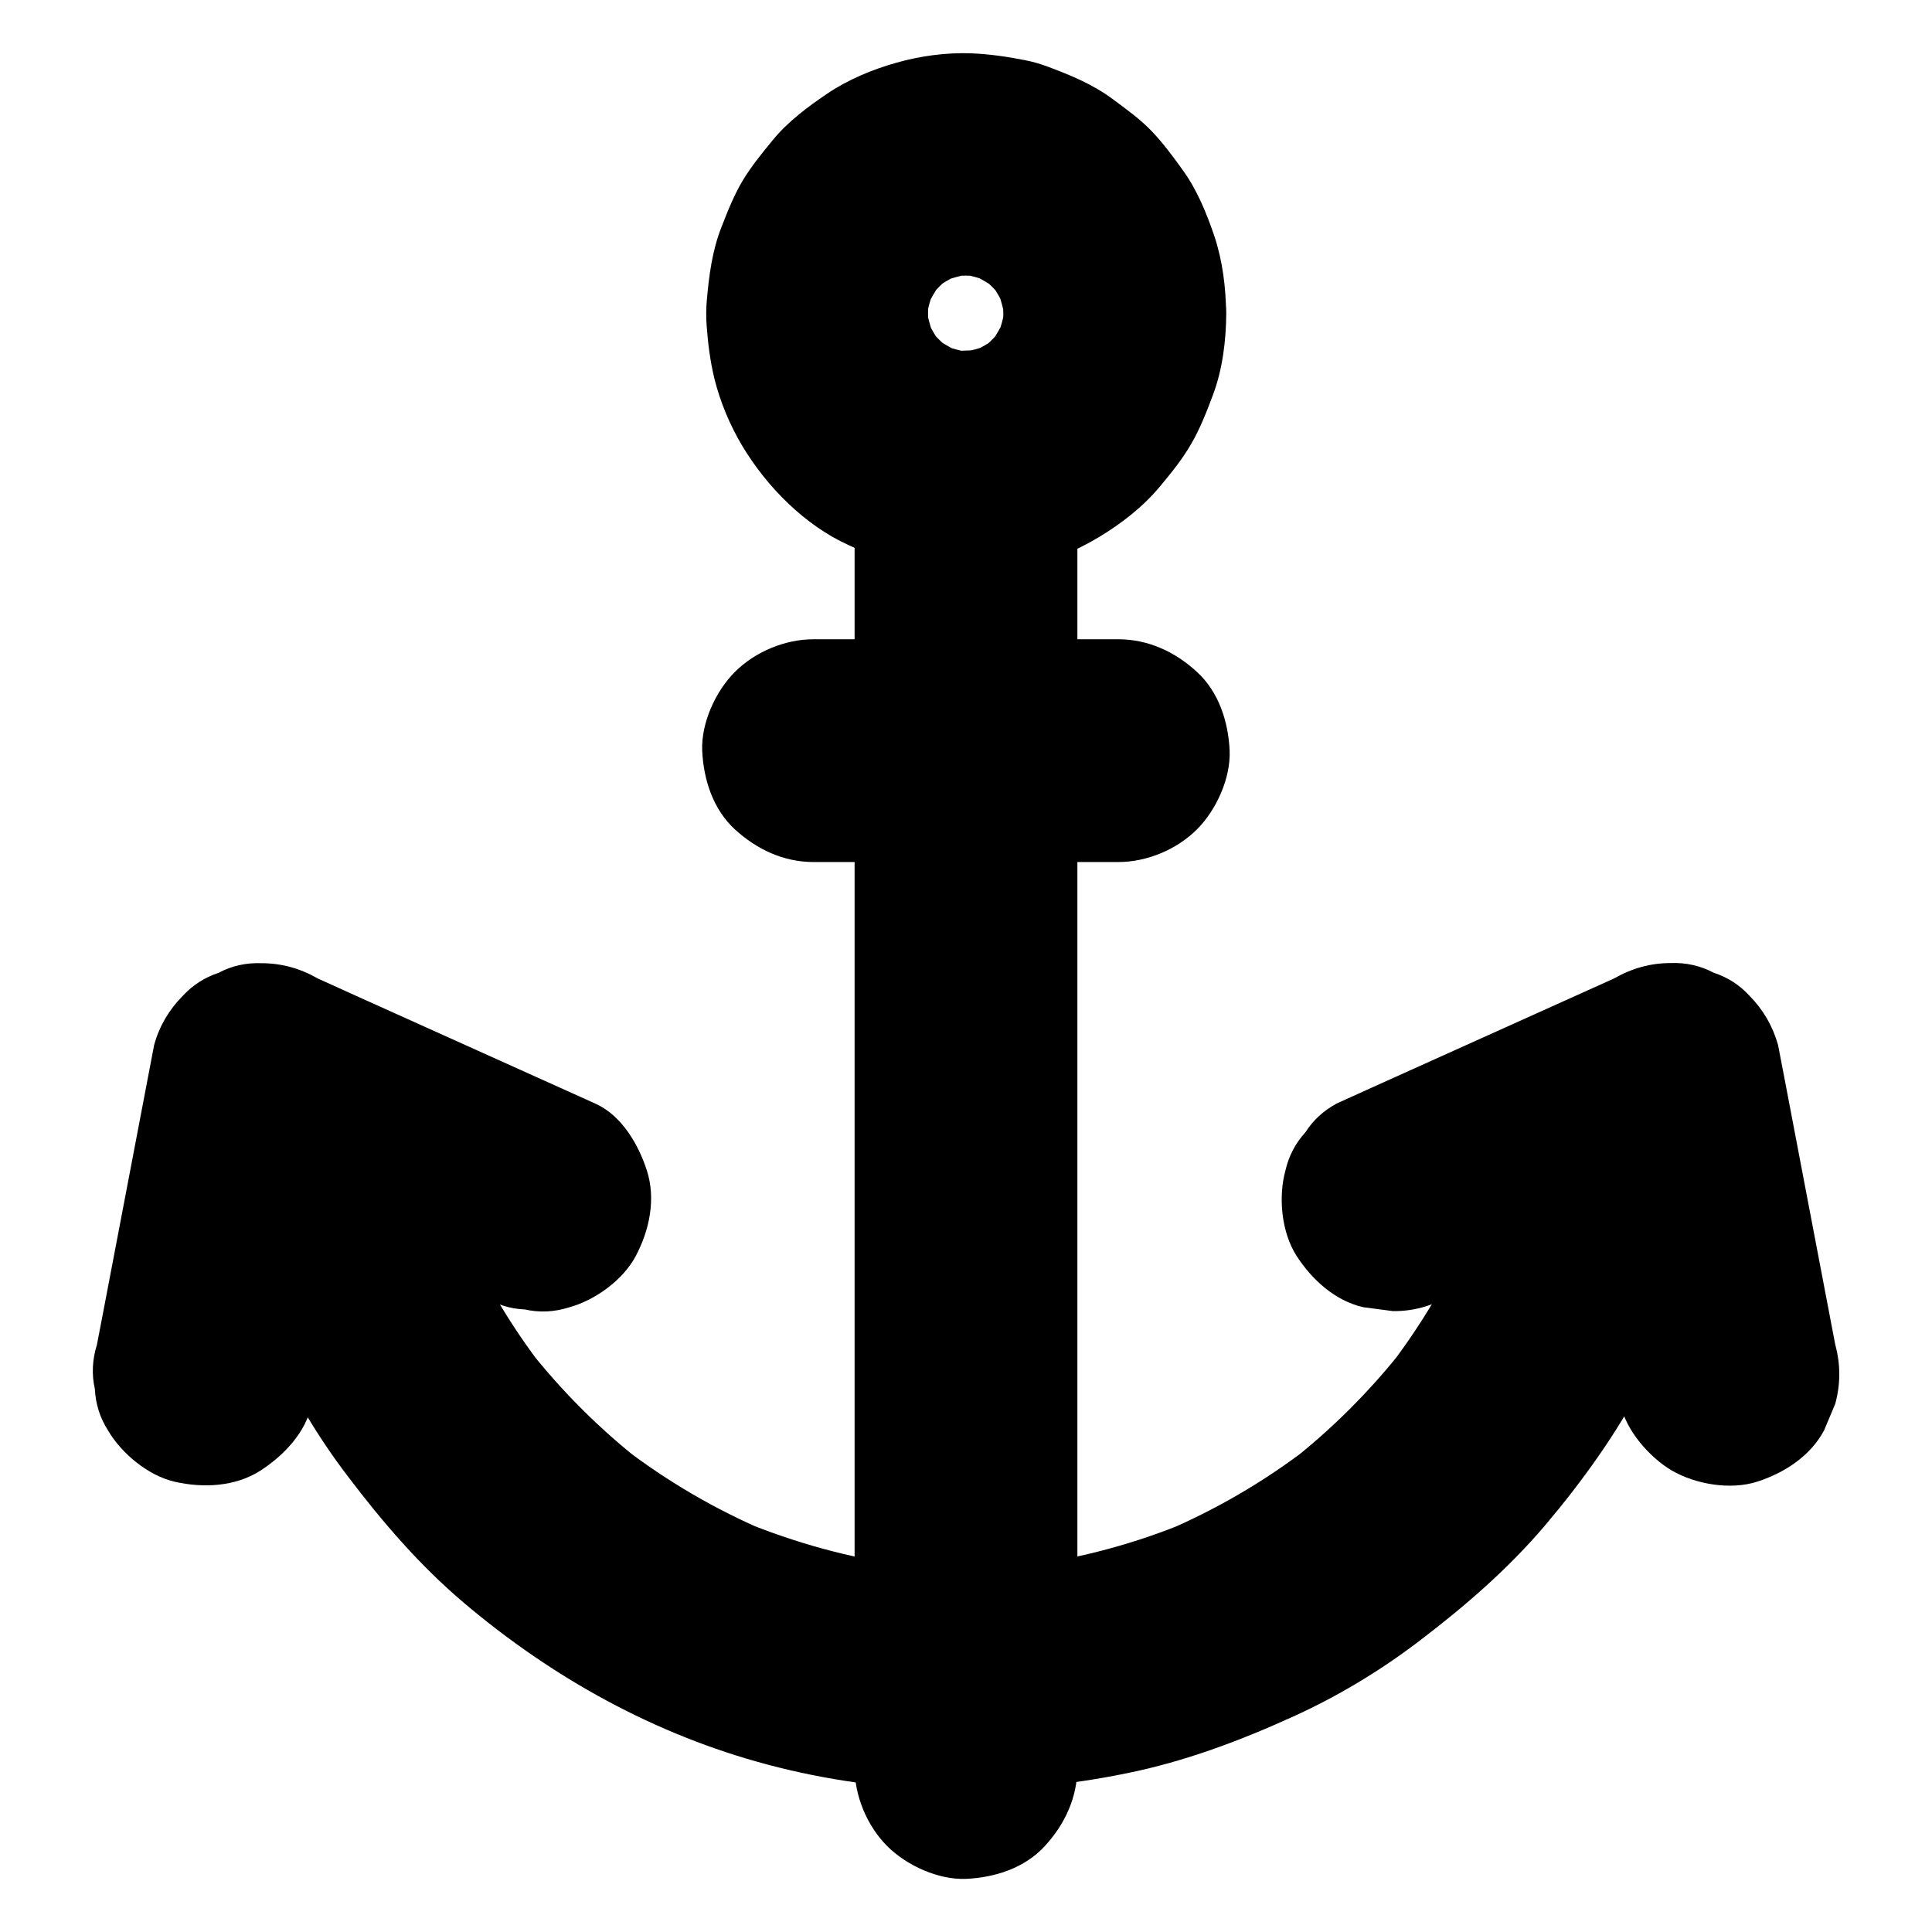
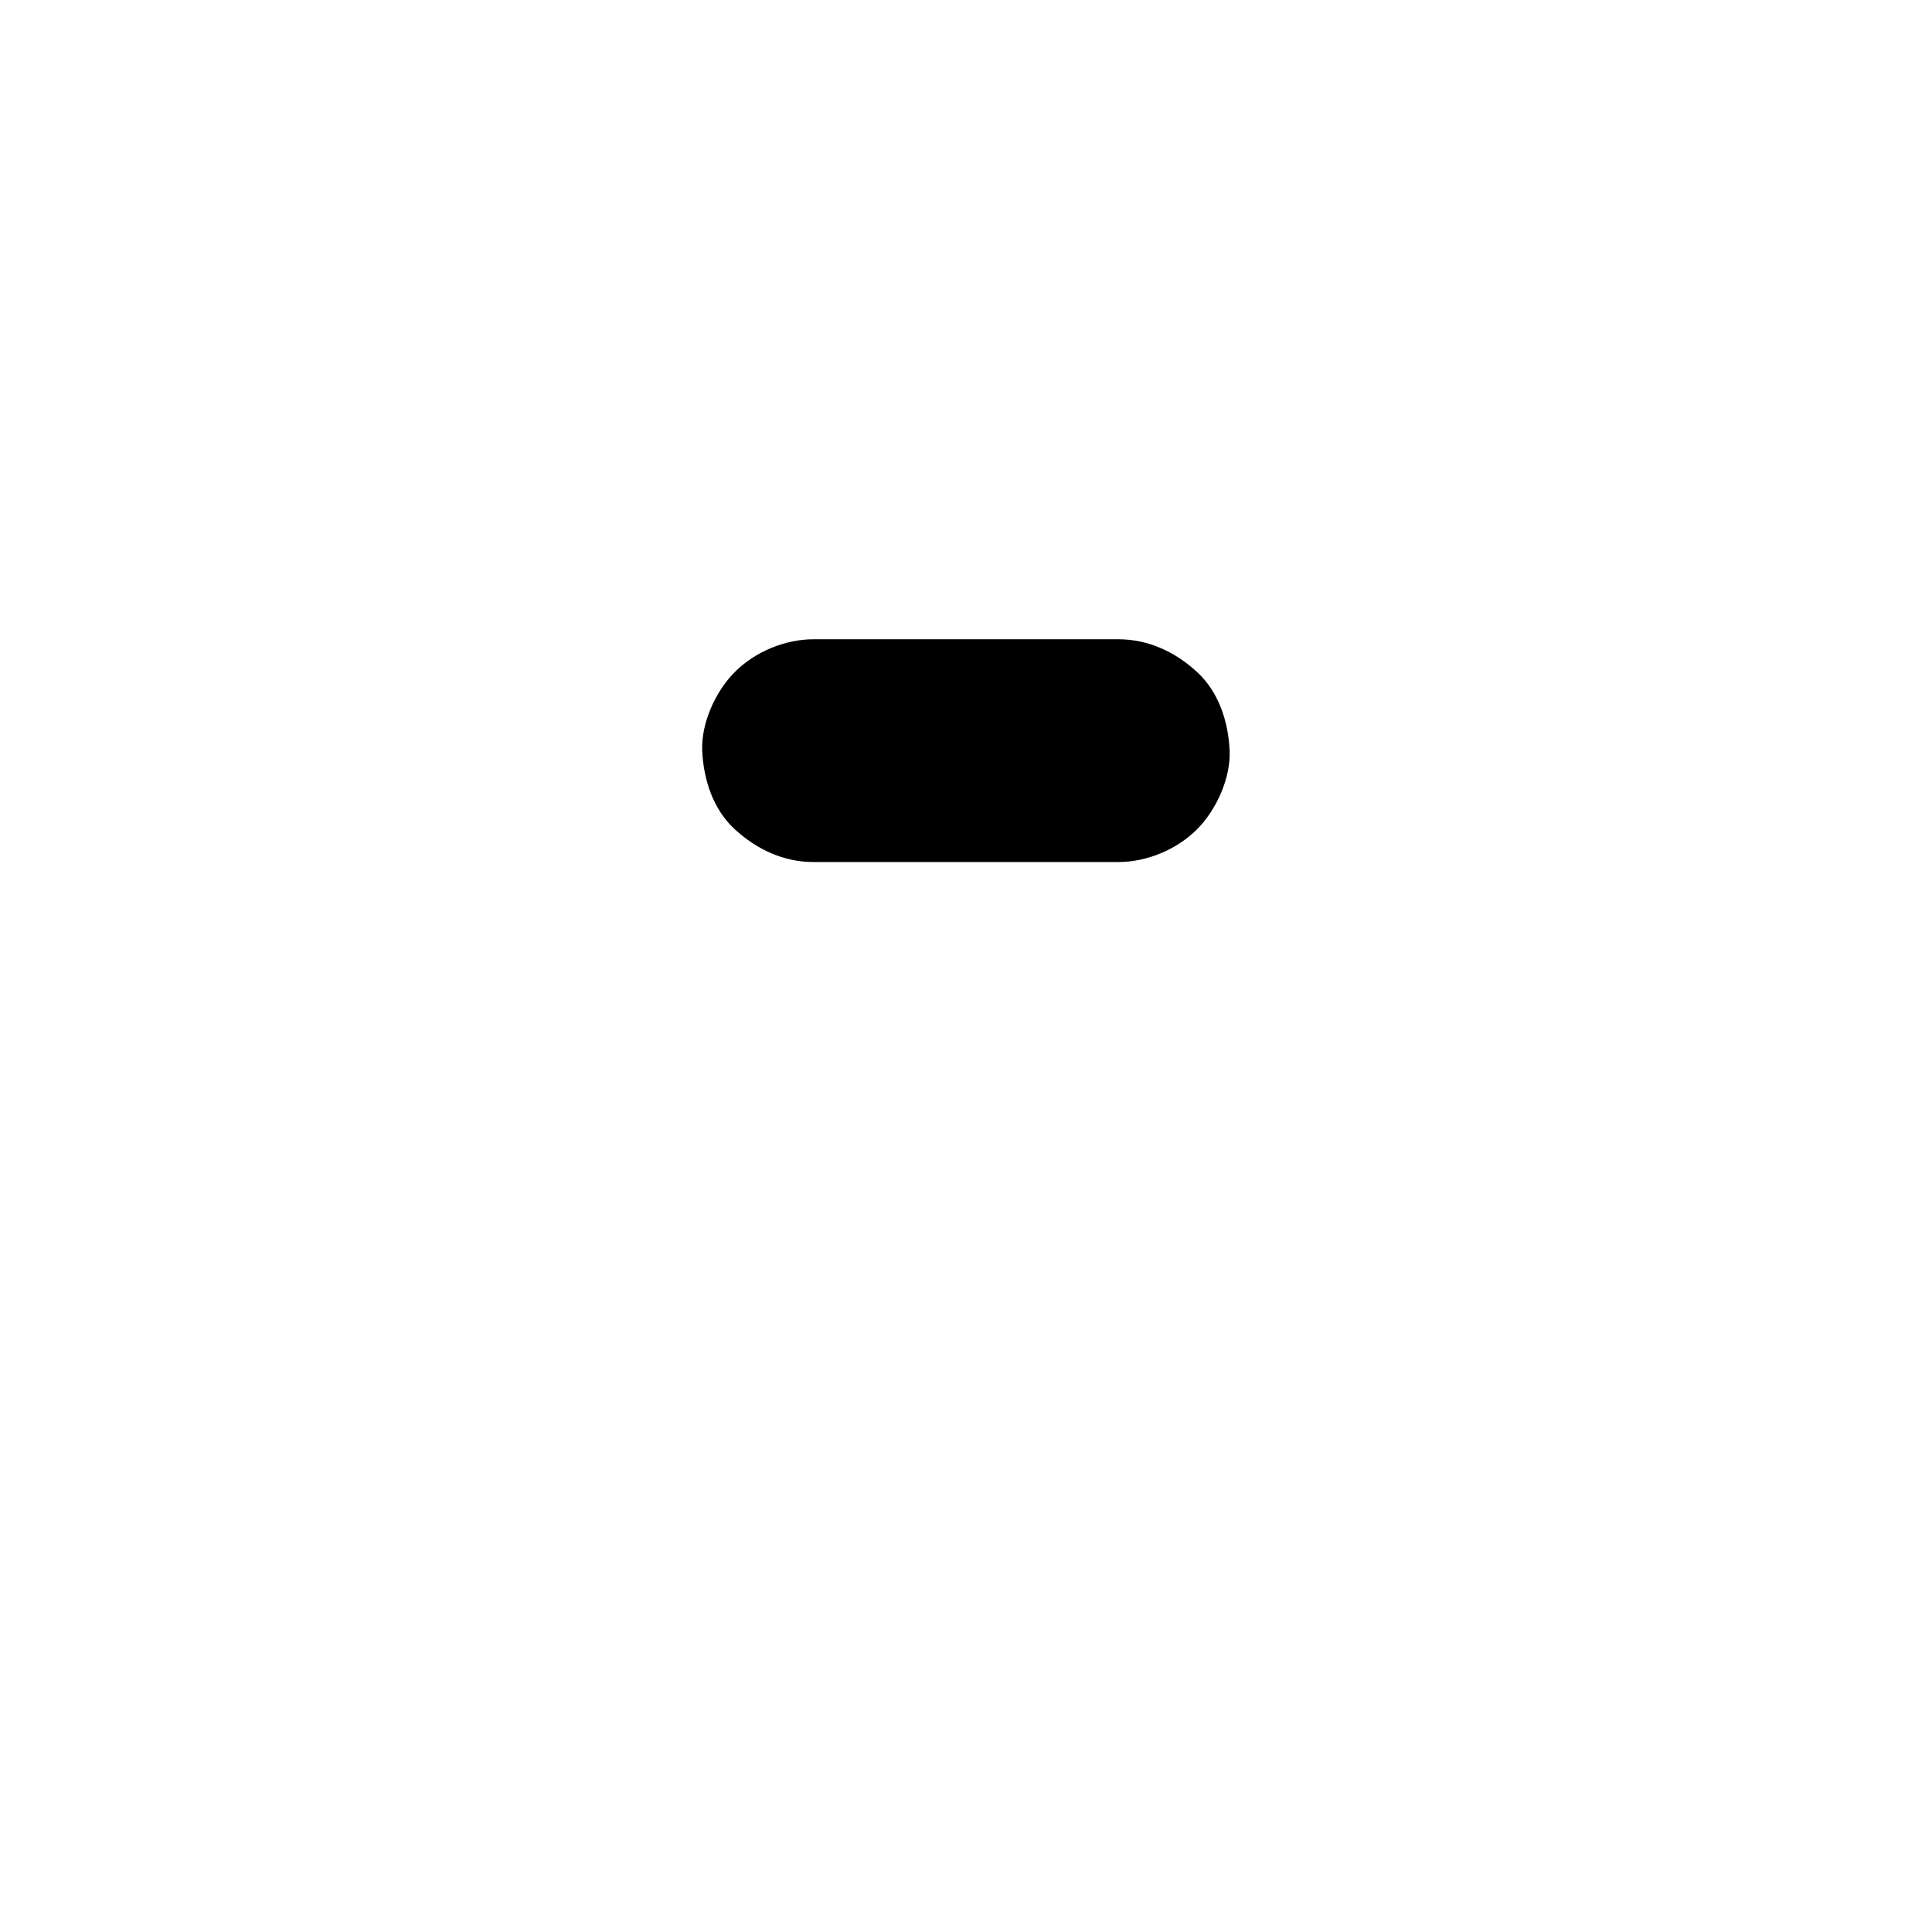
<svg xmlns="http://www.w3.org/2000/svg" fill="#000000" width="800px" height="800px" version="1.1" viewBox="144 144 512 512">
  <g>
-     <path d="m370.48 266.42v9.25 25.191 37.246 45.41 49.742 50.234 46.84 39.559 28.438c0 4.477-0.051 9.004 0 13.48v0.59c0 7.578 3.297 15.5 8.66 20.859 5.117 5.117 13.531 8.953 20.859 8.66 7.625-0.344 15.547-2.856 20.859-8.66 5.312-5.758 8.66-12.891 8.66-20.859v-9.25-25.191-37.246-45.41-49.742-50.234-46.84-39.559-28.438c0-4.477 0.051-9.004 0-13.48v-0.59c0-7.578-3.297-15.5-8.66-20.859-5.117-5.117-13.531-8.953-20.859-8.66-7.625 0.344-15.547 2.856-20.859 8.66-5.312 5.754-8.66 12.84-8.66 20.859z" />
-     <path d="m409.89 227.01c0 1.82-0.148 3.641-0.395 5.461 0.344-2.609 0.688-5.215 1.031-7.871-0.492 3.297-1.328 6.496-2.609 9.594 0.984-2.363 1.969-4.723 2.953-7.035-1.379 3.199-3.102 6.199-5.164 8.953 1.523-1.969 3.102-3.984 4.625-5.953-2.117 2.707-4.527 5.117-7.281 7.281 1.969-1.523 3.984-3.102 5.953-4.625-2.754 2.117-5.758 3.836-8.953 5.164 2.363-0.984 4.723-1.969 7.035-2.953-3.102 1.23-6.297 2.117-9.594 2.609 2.609-0.344 5.215-0.688 7.871-1.031-3.641 0.492-7.281 0.492-10.922 0 2.609 0.344 5.215 0.688 7.871 1.031-3.297-0.492-6.496-1.328-9.594-2.609 2.363 0.984 4.723 1.969 7.035 2.953-3.199-1.379-6.199-3.102-8.953-5.164 1.969 1.523 3.984 3.102 5.953 4.625-2.707-2.117-5.117-4.527-7.281-7.281 1.523 1.969 3.102 3.984 4.625 5.953-2.117-2.754-3.836-5.758-5.164-8.953 0.984 2.363 1.969 4.723 2.953 7.035-1.23-3.102-2.117-6.297-2.609-9.594 0.344 2.609 0.688 5.215 1.031 7.871-0.492-3.641-0.492-7.281 0-10.922-0.344 2.609-0.688 5.215-1.031 7.871 0.492-3.297 1.328-6.496 2.609-9.594-0.984 2.363-1.969 4.723-2.953 7.035 1.379-3.199 3.102-6.199 5.164-8.953-1.523 1.969-3.102 3.984-4.625 5.953 2.117-2.707 4.527-5.117 7.281-7.281-1.969 1.523-3.984 3.102-5.953 4.625 2.754-2.117 5.758-3.836 8.953-5.164-2.363 0.984-4.723 1.969-7.035 2.953 3.102-1.23 6.297-2.117 9.594-2.609-2.609 0.344-5.215 0.688-7.871 1.031 3.641-0.492 7.281-0.492 10.922 0-2.609-0.344-5.215-0.688-7.871-1.031 3.297 0.492 6.496 1.328 9.594 2.609-2.363-0.984-4.723-1.969-7.035-2.953 3.199 1.379 6.199 3.102 8.953 5.164-1.969-1.523-3.984-3.102-5.953-4.625 2.707 2.117 5.117 4.527 7.281 7.281-1.523-1.969-3.102-3.984-4.625-5.953 2.117 2.754 3.836 5.758 5.164 8.953-0.984-2.363-1.969-4.723-2.953-7.035 1.23 3.102 2.117 6.297 2.609 9.594-0.344-2.609-0.688-5.215-1.031-7.871 0.246 1.82 0.348 3.641 0.395 5.461 0.051 7.625 3.246 15.5 8.66 20.859 5.117 5.117 13.531 8.953 20.859 8.66 7.625-0.344 15.547-2.856 20.859-8.66 5.266-5.758 8.707-12.891 8.66-20.859-0.051-6.789-0.934-13.922-3.102-20.418-2.016-5.953-4.574-12.25-8.316-17.418-2.559-3.59-5.266-7.231-8.316-10.43-3.051-3.199-6.789-5.856-10.281-8.461-5.215-3.887-11.168-6.348-17.219-8.609-1.969-0.738-3.984-1.328-6.051-1.723-4.676-0.934-9.496-1.625-14.219-1.82-6.641-0.246-13.531 0.688-19.926 2.508-6.297 1.77-12.793 4.477-18.254 8.168-5.164 3.492-10.527 7.477-14.516 12.398-2.754 3.344-5.512 6.742-7.773 10.43-2.363 3.887-4.133 8.363-5.758 12.547-2.461 6.199-3.297 12.84-3.887 19.434-0.195 2.164-0.195 4.379-0.051 6.543 0.344 4.723 0.934 9.543 2.066 14.168 1.523 6.199 4.133 12.398 7.43 17.91 6.496 10.824 16.582 21.008 28.141 26.223 3.984 1.82 8.07 3.691 12.301 4.922 4.527 1.328 9.445 1.82 14.07 2.312 6.691 0.738 13.531-0.195 20.074-1.477 6.938-1.328 13.824-4.231 19.875-7.871 5.902-3.543 11.758-8.07 16.188-13.43 2.953-3.543 5.953-7.231 8.266-11.266 2.363-4.035 4.133-8.609 5.758-12.941 2.559-6.789 3.492-14.414 3.543-21.648 0.051-7.527-3.344-15.547-8.66-20.859-5.117-5.117-13.531-8.953-20.859-8.66-7.625 0.344-15.547 2.856-20.859 8.66-5.406 5.754-8.652 12.789-8.703 20.809z" />
-     <path d="m527.97 487.48c21.551-9.691 43.098-19.434 64.648-29.125 3-1.379 6.004-2.707 9.004-4.082-14.465-5.902-28.93-11.758-43.344-17.664 4.43 23.223 8.855 46.445 13.285 69.668 0.641 3.246 1.23 6.496 1.871 9.742 1.328 6.938 7.676 14.168 13.578 17.664 6.348 3.691 15.645 5.266 22.73 2.953 7.133-2.312 14.023-6.742 17.664-13.578 0.984-2.363 1.969-4.723 2.953-7.035 1.426-5.215 1.426-10.48 0-15.695-4.43-23.223-8.855-46.445-13.285-69.668-0.641-3.246-1.23-6.496-1.871-9.742-1.426-5.019-3.938-9.348-7.578-13.039-2.656-2.902-5.856-4.922-9.496-6.102-3.543-1.871-7.332-2.707-11.367-2.559-5.312 0-10.281 1.379-14.906 4.035-21.551 9.691-43.098 19.434-64.648 29.125-3 1.379-6.004 2.707-9.004 4.082-3.445 1.871-6.199 4.379-8.266 7.625-2.609 2.856-4.379 6.199-5.266 10.035-1.969 7.086-1.082 16.48 2.953 22.73 4.082 6.297 10.137 11.855 17.664 13.578 2.609 0.344 5.215 0.688 7.871 1.031 5.215 0.055 10.184-1.273 14.809-3.981z" />
-     <path d="m301.84 436.5c-21.551-9.691-43.098-19.434-64.648-29.125-3-1.379-6.004-2.707-9.004-4.082-4.625-2.656-9.594-4.035-14.906-4.035-4.082-0.148-7.871 0.688-11.367 2.559-3.641 1.18-6.84 3.246-9.496 6.102-3.641 3.691-6.199 8.02-7.578 13.039-4.43 23.223-8.855 46.445-13.285 69.668-0.641 3.246-1.23 6.496-1.871 9.742-1.23 3.938-1.426 7.871-0.543 11.758 0.195 3.938 1.328 7.578 3.492 10.973 3.59 6.102 10.629 11.957 17.664 13.578 7.578 1.723 16.039 1.328 22.73-2.953 6.148-3.984 12.152-10.184 13.578-17.664 4.43-23.223 8.855-46.445 13.285-69.668 0.641-3.246 1.23-6.496 1.871-9.742-14.465 5.902-28.93 11.758-43.344 17.664 21.551 9.691 43.098 19.434 64.648 29.125 3 1.379 6.004 2.707 9.004 4.082 3.394 2.164 7.035 3.344 10.973 3.492 3.938 0.887 7.871 0.688 11.758-0.543 6.84-1.871 14.27-7.184 17.664-13.578 3.641-6.84 5.41-15.152 2.953-22.73-2.211-6.883-6.691-14.559-13.578-17.66z" />
-     <path d="m532.74 471.93c-5.559 12.25-12.547 23.863-20.762 34.539 1.523-1.969 3.102-3.984 4.625-5.953-9.199 11.855-19.875 22.535-31.734 31.684 1.969-1.523 3.984-3.102 5.953-4.625-11.809 9.055-24.699 16.582-38.426 22.387 2.363-0.984 4.723-1.969 7.035-2.953-14.023 5.902-28.781 9.891-43.887 11.957 2.609-0.344 5.215-0.688 7.871-1.031-15.598 2.066-31.391 2.066-46.938 0 2.609 0.344 5.215 0.688 7.871 1.031-15.105-2.066-29.816-6.102-43.887-11.957 2.363 0.984 4.723 1.969 7.035 2.953-13.727-5.805-26.617-13.332-38.426-22.387 1.969 1.523 3.984 3.102 5.953 4.625-11.906-9.199-22.535-19.828-31.734-31.684 1.523 1.969 3.102 3.984 4.625 5.953-8.215-10.676-15.152-22.238-20.762-34.539-2.902-6.348-11.219-11.809-17.664-13.578-7.086-1.969-16.48-1.082-22.73 2.953-6.297 4.082-11.855 10.137-13.578 17.664-0.344 2.609-0.688 5.215-1.031 7.871 0 5.312 1.379 10.281 4.035 14.906 5.363 11.855 12.055 23.074 19.926 33.406 9.25 12.203 19.039 23.617 30.75 33.555 23.52 19.926 50.727 35.031 80.641 42.953 31.145 8.266 63.715 8.707 95.152 2.262 15.301-3.102 29.863-8.562 44.035-15.008 11.809-5.363 23.027-12.102 33.359-19.977 12.152-9.25 23.566-19.09 33.504-30.801 9.84-11.66 18.793-24.109 25.879-37.637 1.523-2.902 2.953-5.856 4.281-8.809 2.164-3.394 3.344-7.035 3.492-10.973 0.887-3.938 0.688-7.871-0.543-11.758-1.871-6.84-7.184-14.27-13.578-17.664-6.84-3.641-15.152-5.41-22.73-2.953-6.84 2.269-14.465 6.746-17.613 13.586z" />
    <path d="m359.61 372.45h70.848 9.891c7.578 0 15.5-3.297 20.859-8.66 5.117-5.117 8.953-13.531 8.66-20.859-0.344-7.625-2.856-15.547-8.66-20.859-5.758-5.312-12.891-8.66-20.859-8.66h-70.848-9.891c-7.578 0-15.5 3.297-20.859 8.66-5.117 5.117-8.953 13.531-8.66 20.859 0.344 7.625 2.856 15.547 8.66 20.859 5.805 5.316 12.887 8.66 20.859 8.66z" />
  </g>
</svg>